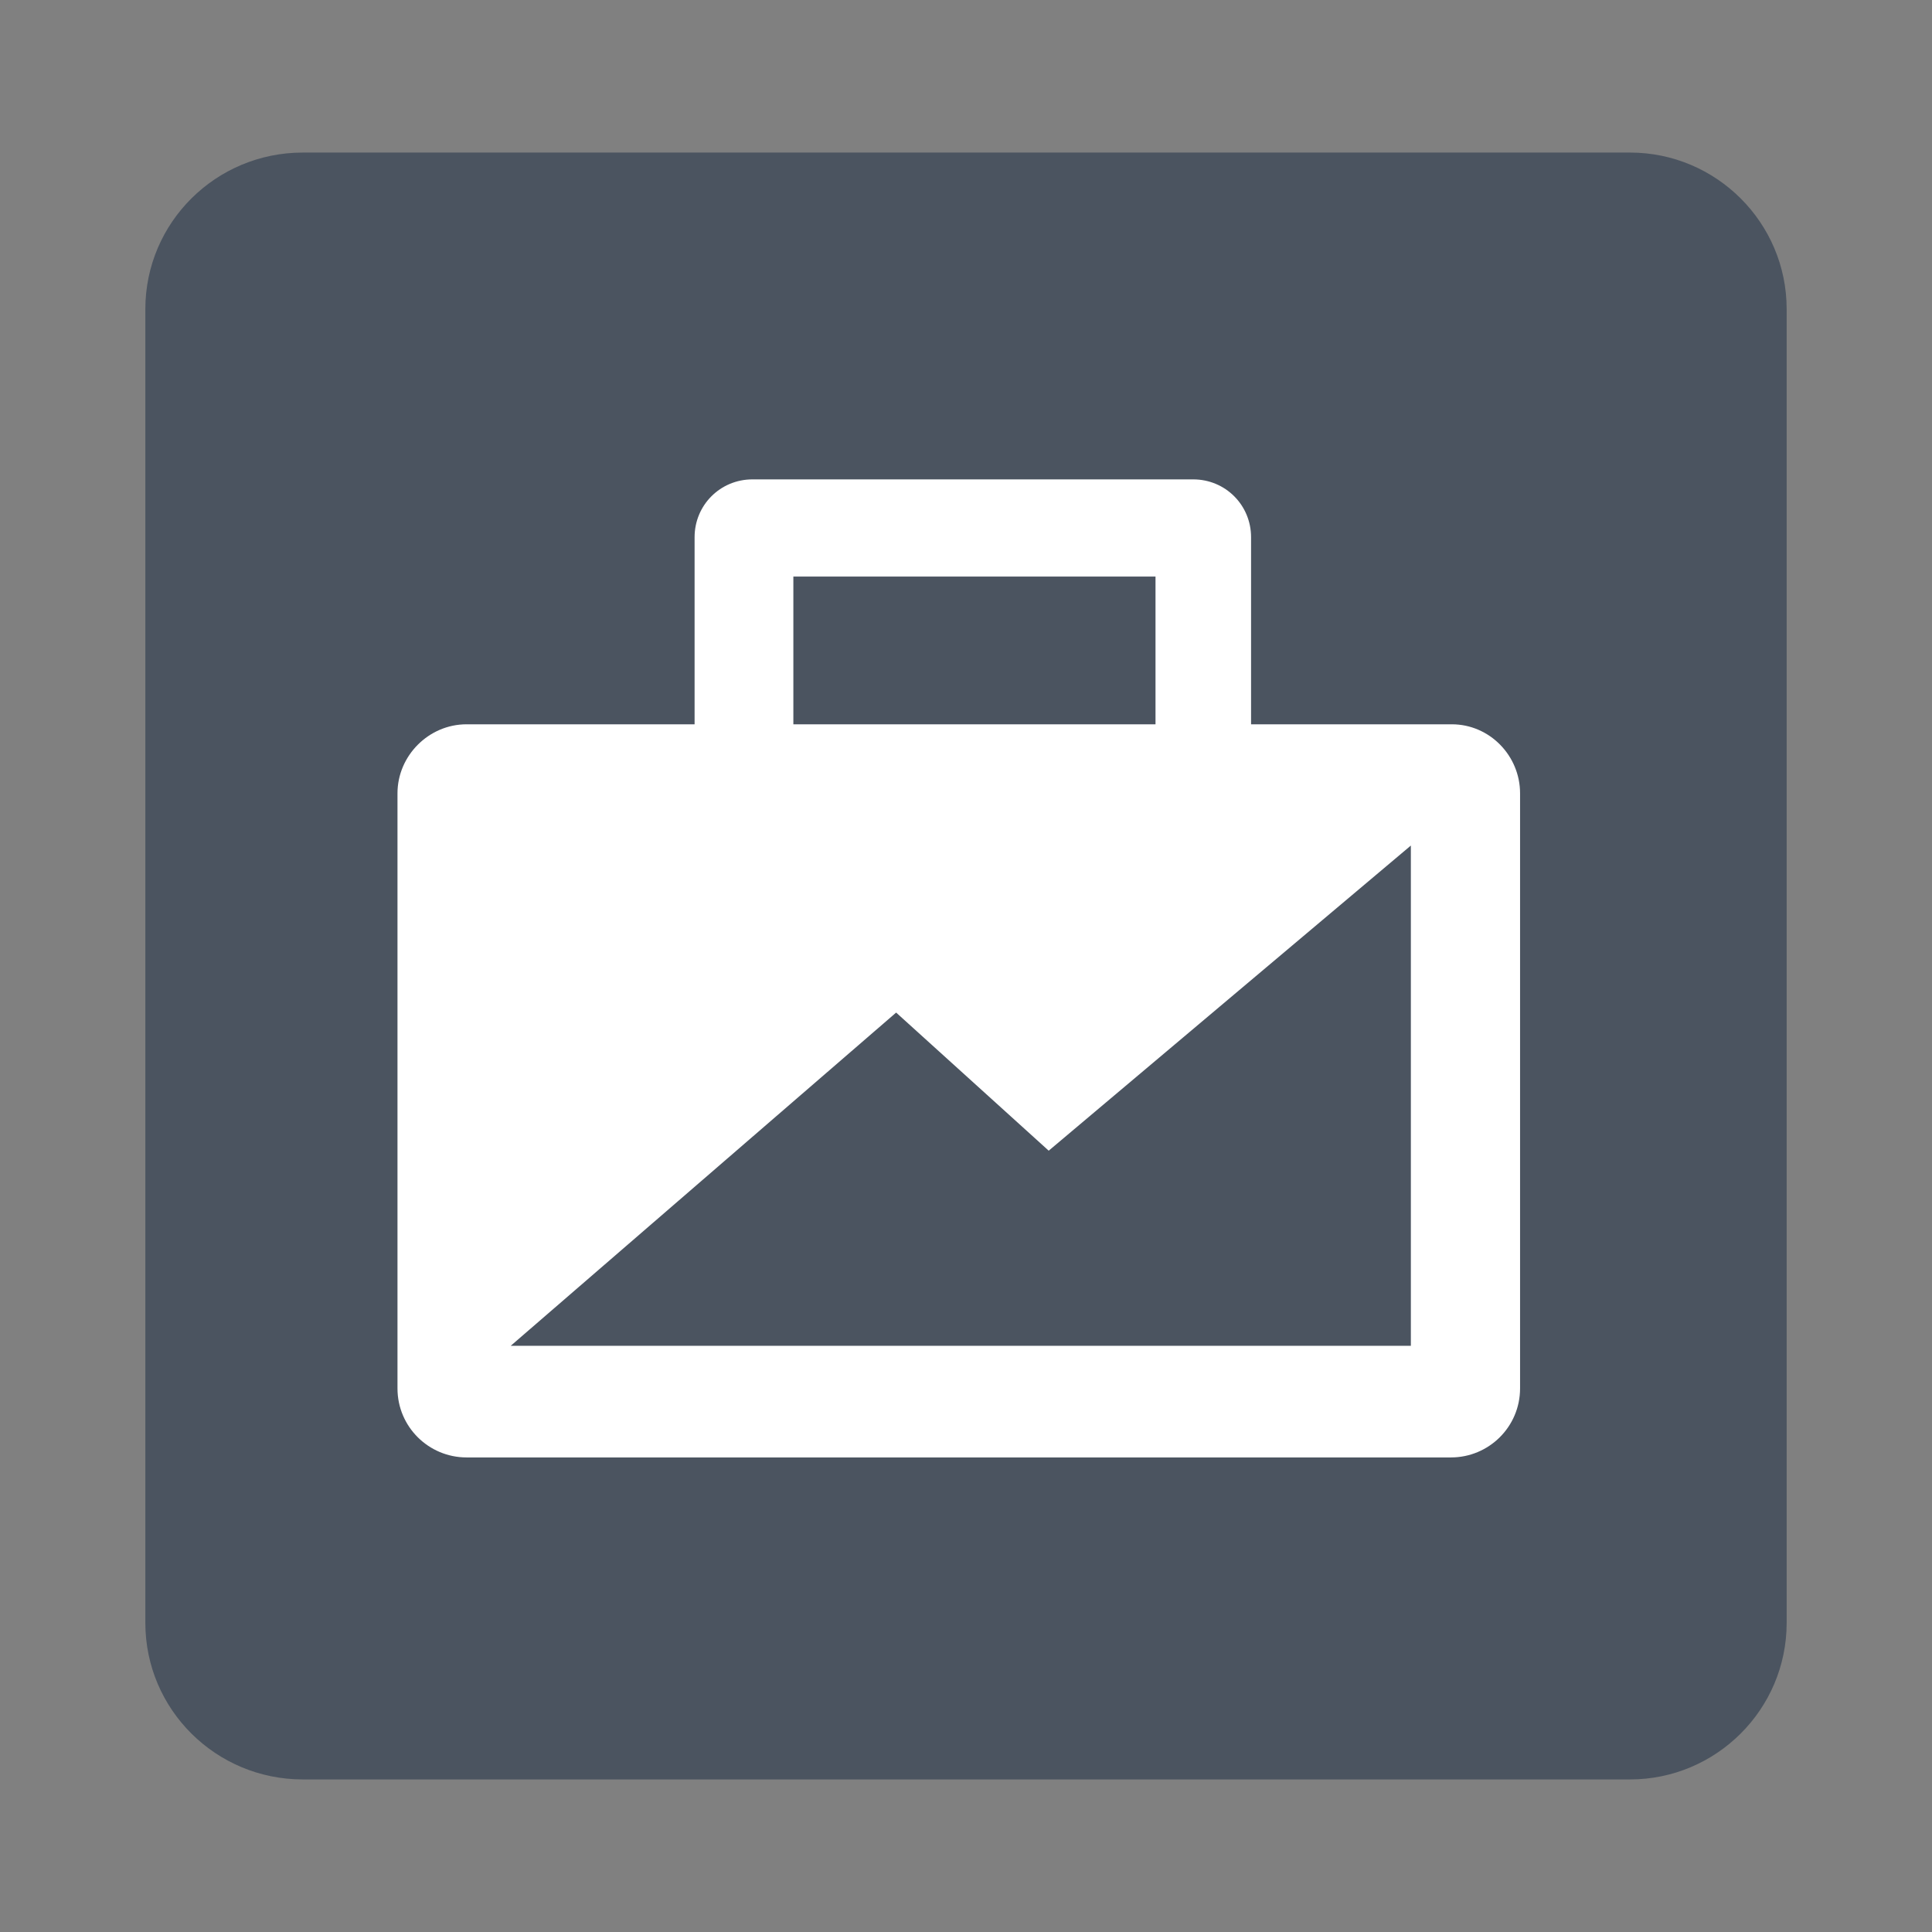
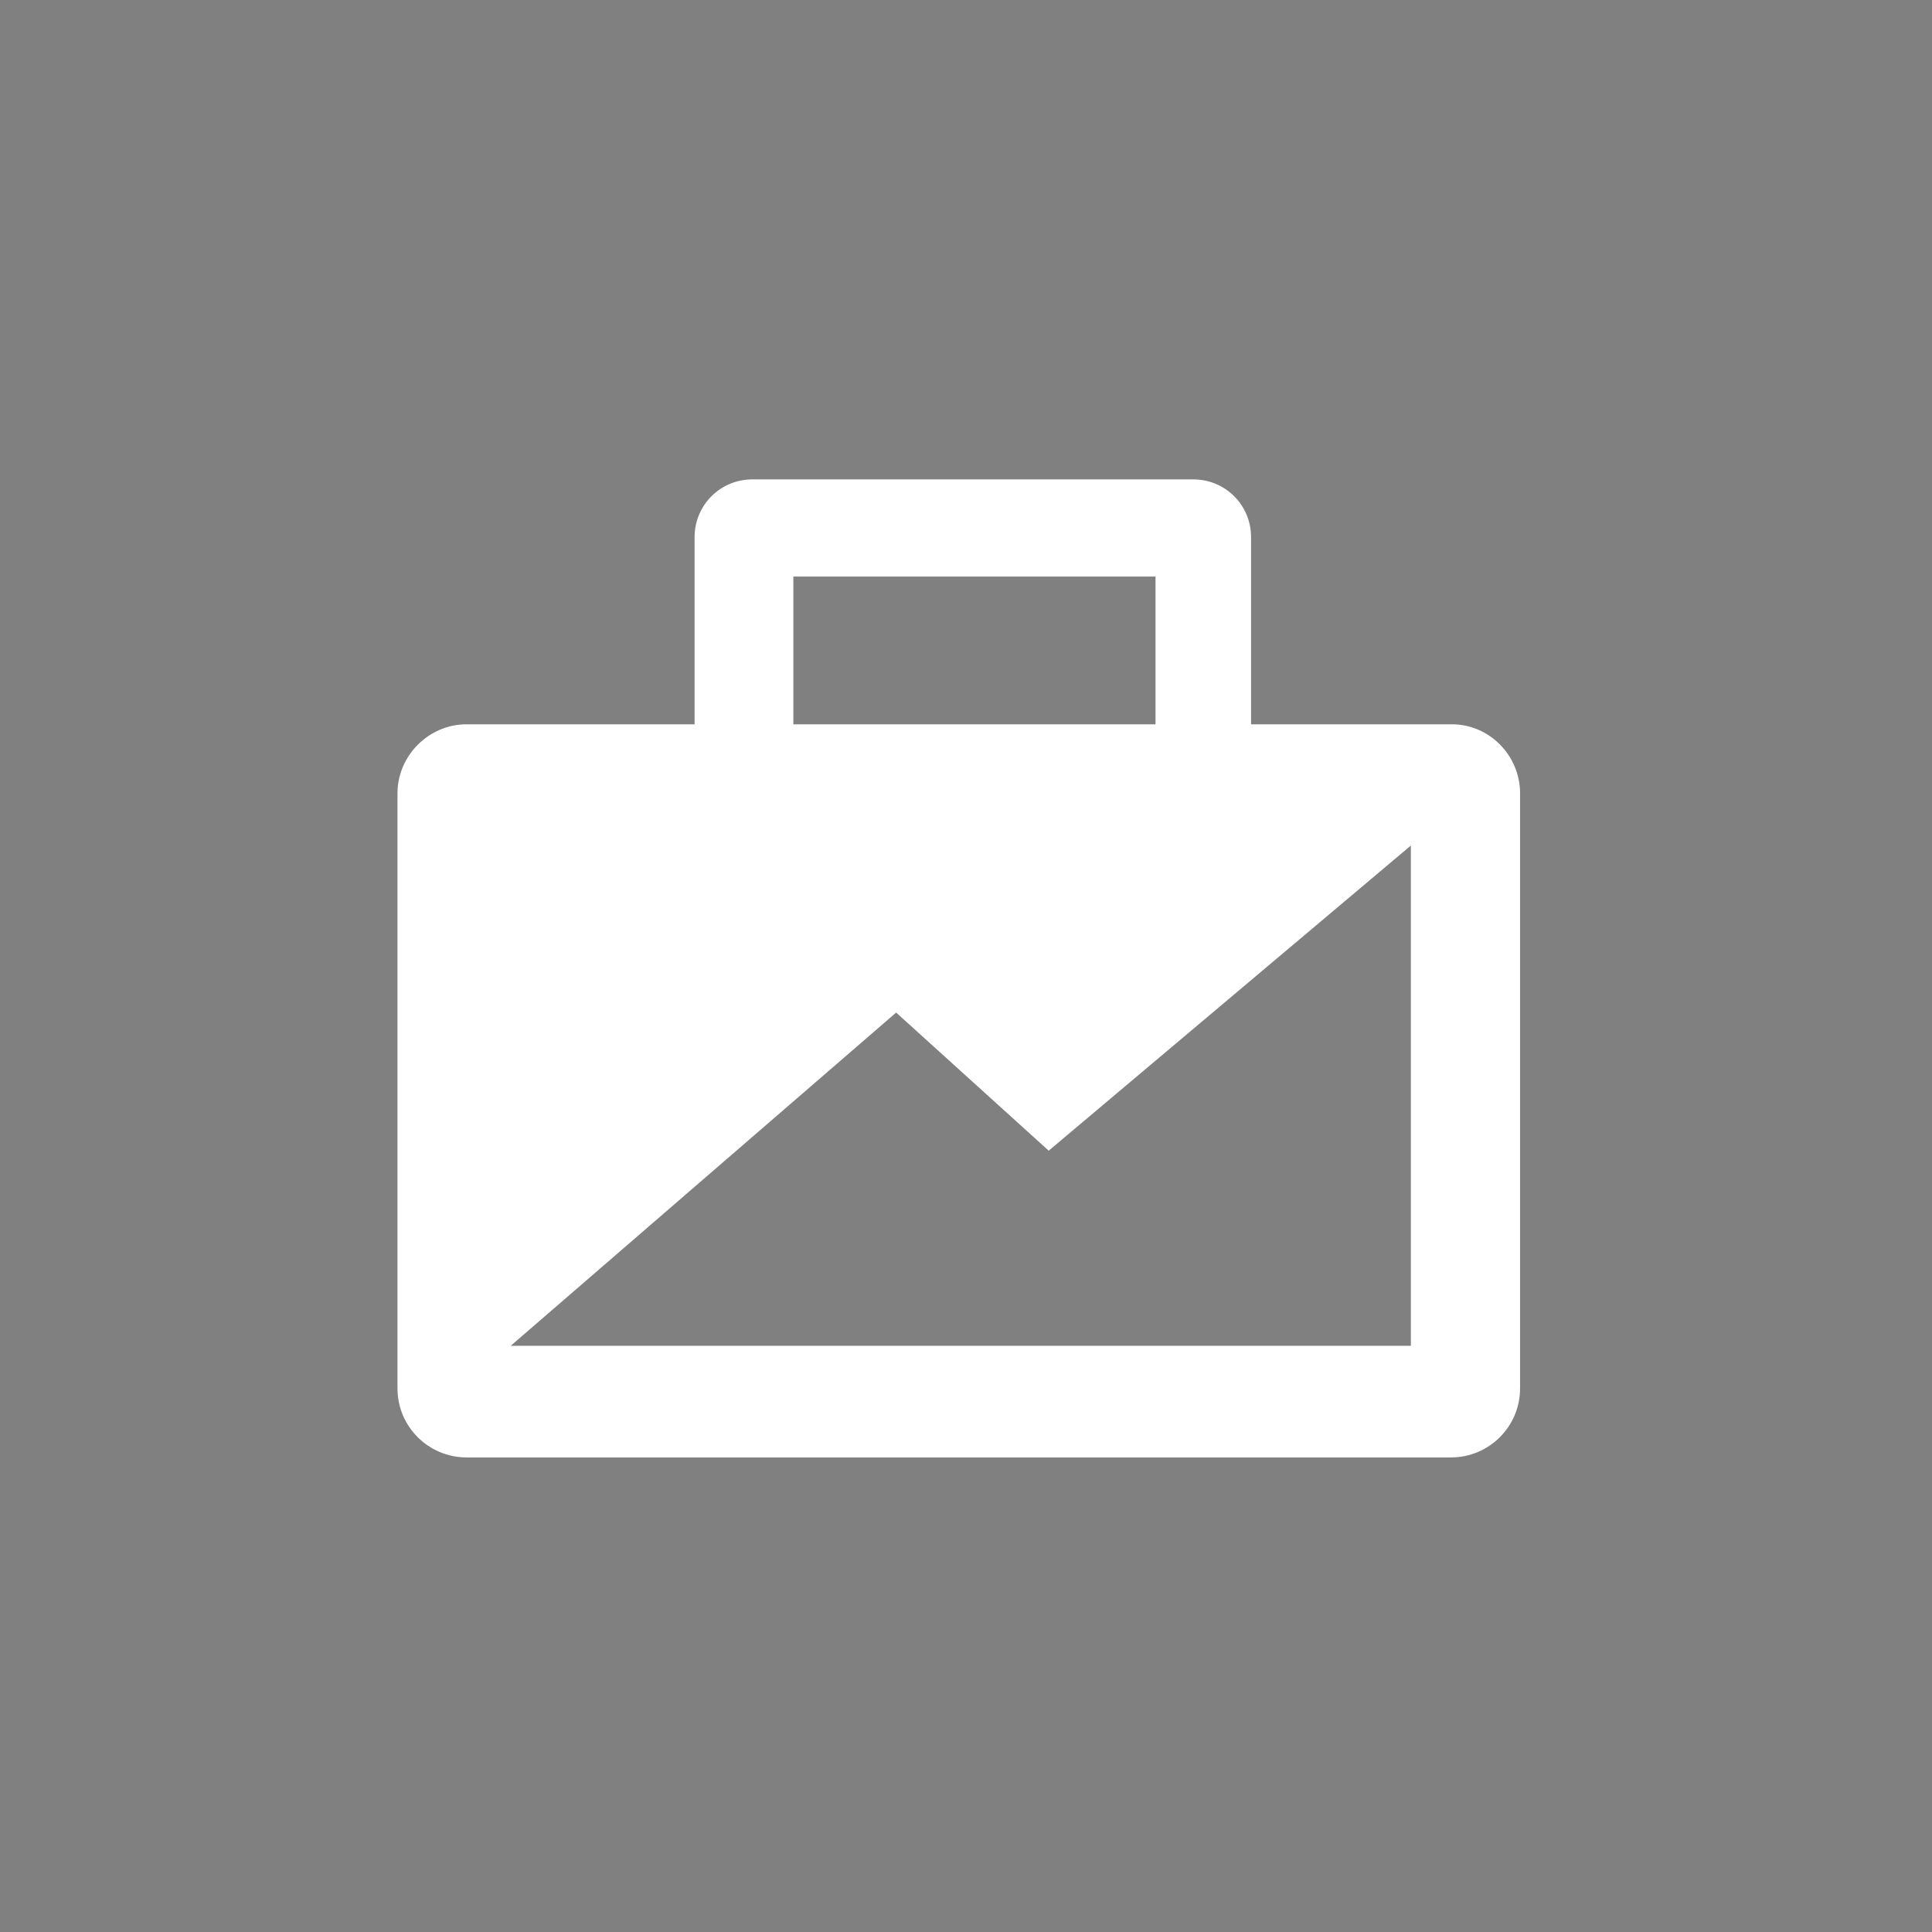
<svg xmlns="http://www.w3.org/2000/svg" xml:space="preserve" width="9mm" height="9mm" version="1.1" style="shape-rendering:geometricPrecision; text-rendering:geometricPrecision; image-rendering:optimizeQuality; fill-rule:evenodd; clip-rule:evenodd" viewBox="0 0 2406 2406">
  <rect x="0" y="0" width="2406" height="2406" fill="#808080" stroke="none" />
  <defs>
    <style type="text/css">
   
    .fil0 {fill:none}
    .fil1 {fill:#4B5460}
    .fil2 {fill:white}
   
  </style>
  </defs>
  <g id="Слой_x0020_1">
-     <rect class="fil0" width="2406" height="2406" />
    <g id="_855605176368">
-       <path class="fil1" d="M377 190l1653 0c107,0 195,87 195,195l0 1636c0,108 -88,195 -195,195l-1653 0c-108,0 -196,-87 -196,-195l0 -1636c0,-108 88,-195 196,-195z" />
      <path class="fil2" d="M1808 902l-250 0 0 -233c0,-40 -32,-72 -72,-72l-549 0c-40,0 -72,32 -72,72l0 233 -284 0c-47,0 -86,39 -86,86l0 741c0,48 39,86 86,86l1226 0c47,0 86,-38 86,-86l0 -741c0,0 0,0 0,0 0,-47 -38,-86 -85,-86l0 0zm-820 -184l451 0 0 184 -451 0 0 -184zm-352 958l480 -415 190 172 451 -380 0 623 -1121 0 0 0 0 0z" />
    </g>
  </g>
</svg>